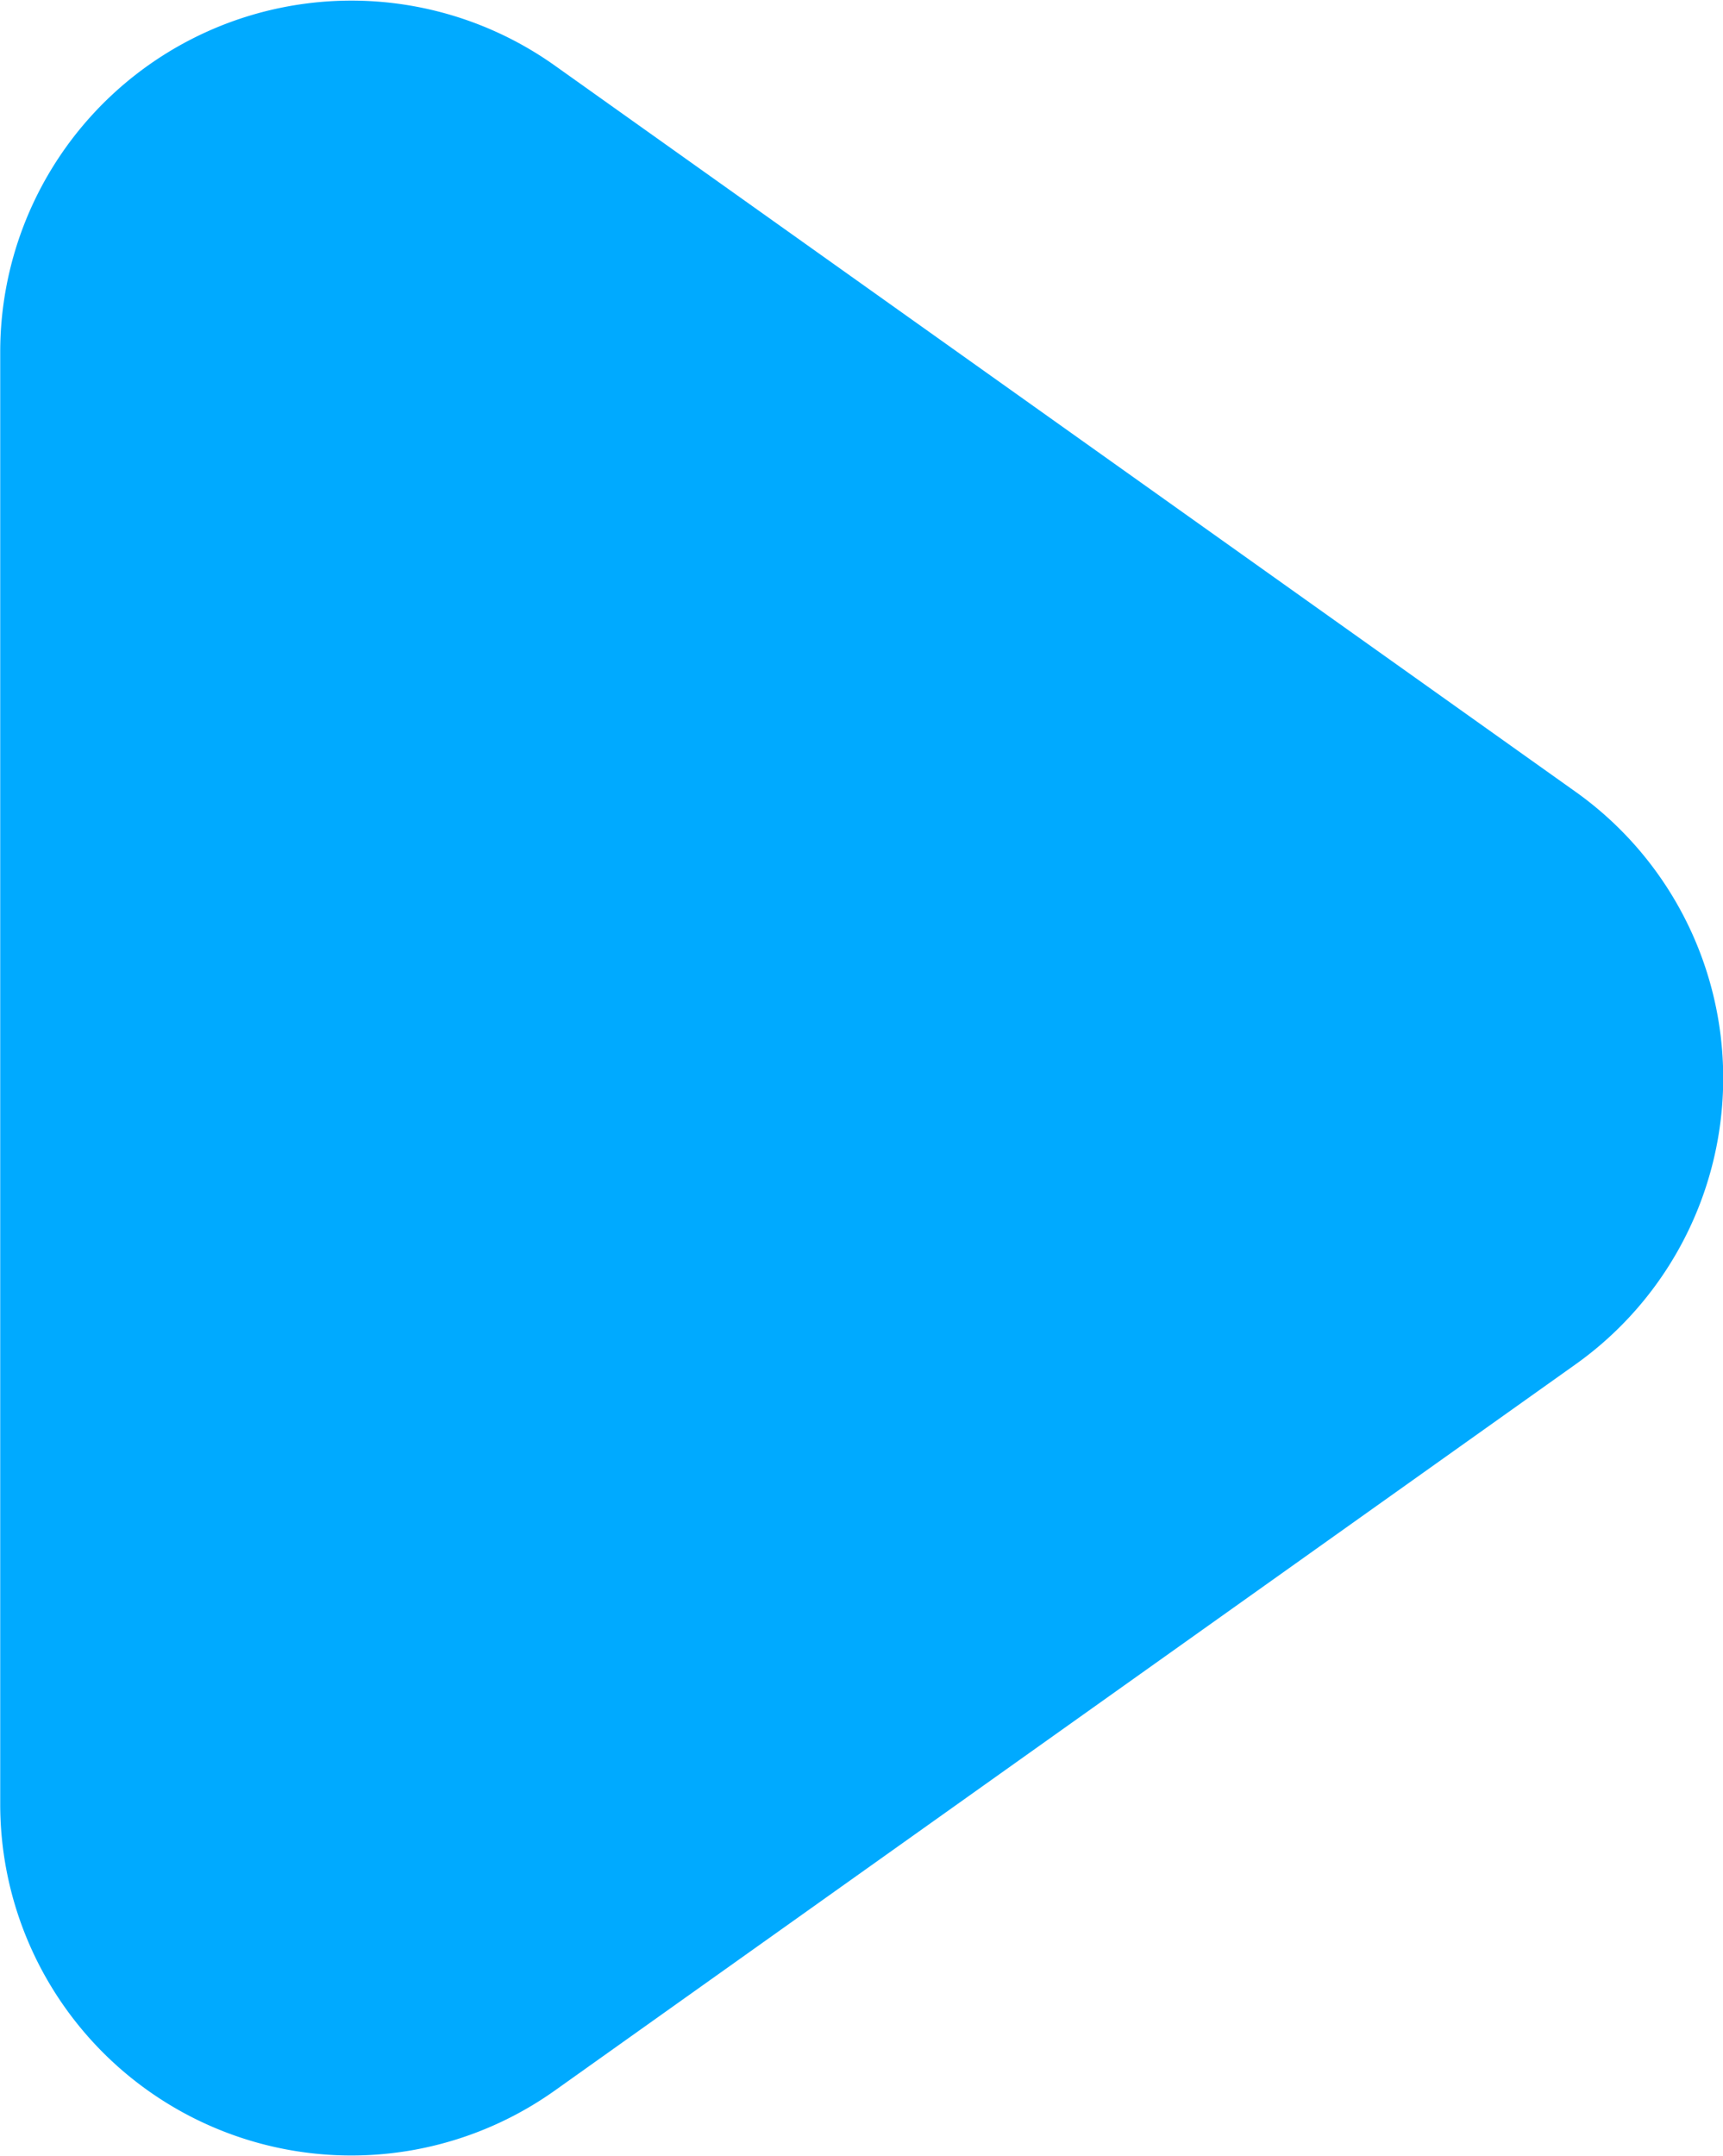
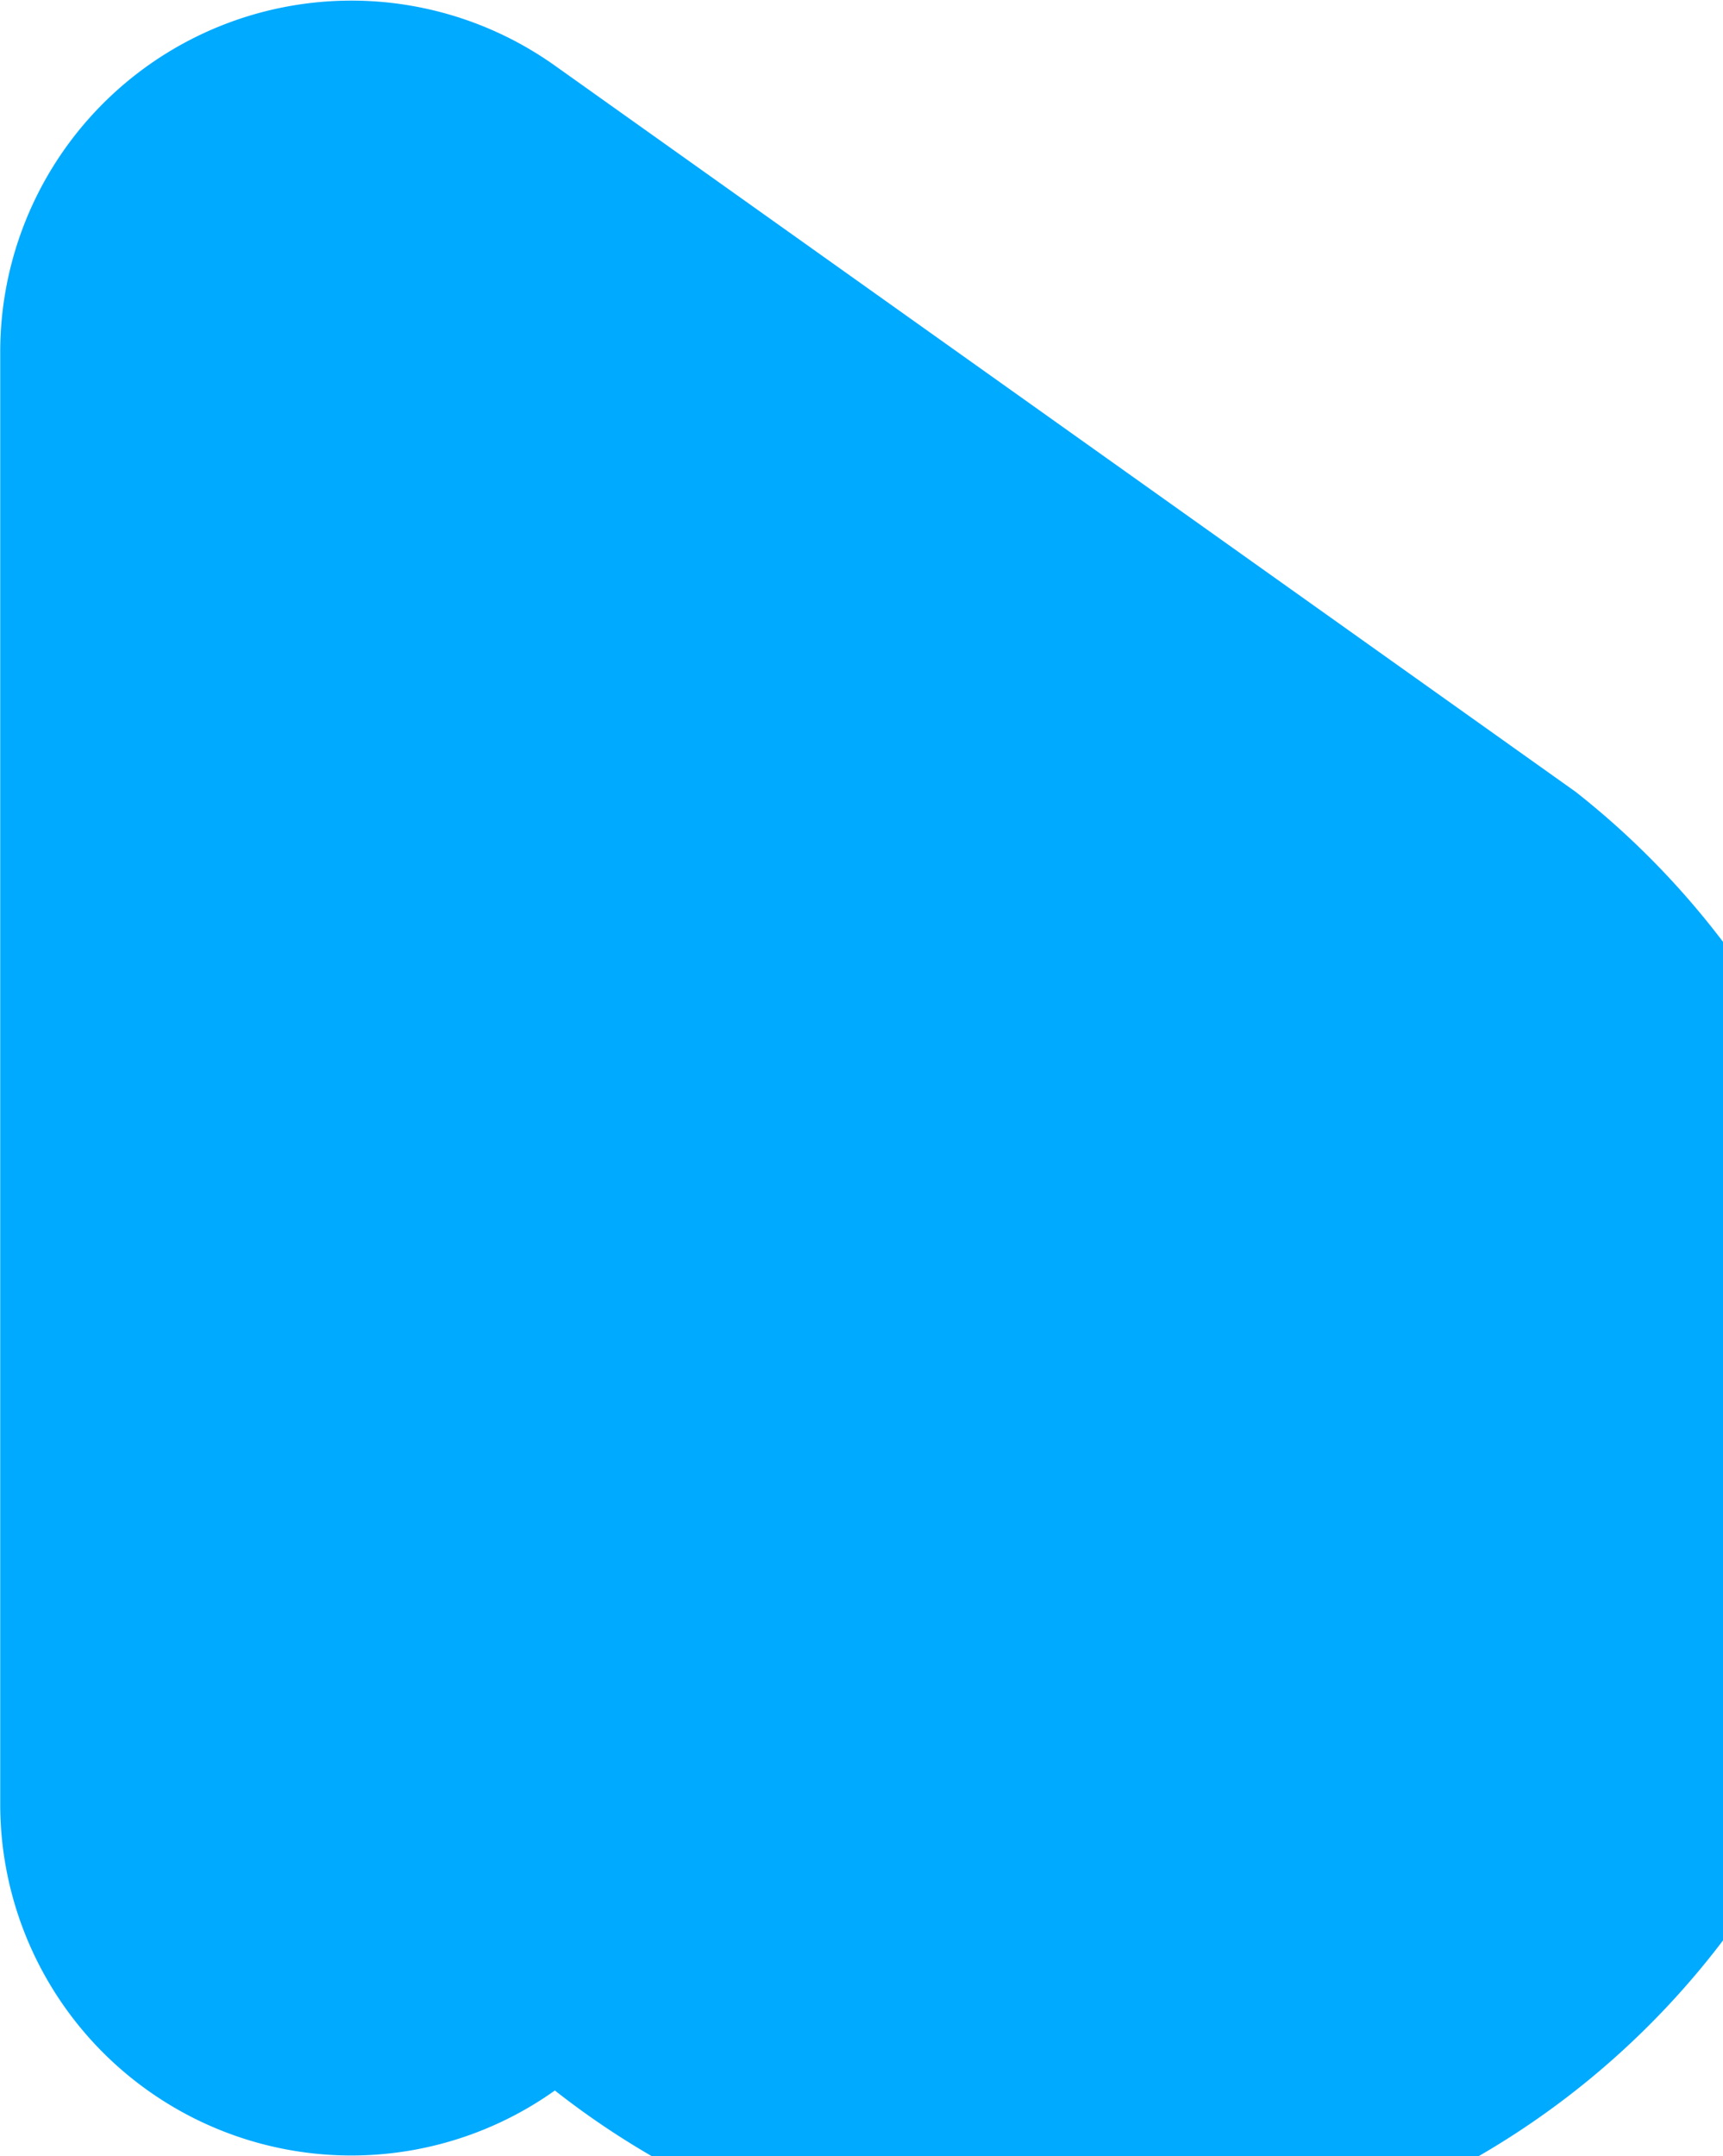
<svg xmlns="http://www.w3.org/2000/svg" width="38.905" height="48.666" viewBox="0 0 38.905 48.666">
-   <path id="Path_79" data-name="Path 79" d="M-3093.366-513.6l16.39-23.047a7.929,7.929,0,0,0-6.461-12.524h-32.78a7.929,7.929,0,0,0-6.462,12.524l16.39,23.047A7.929,7.929,0,0,0-3093.366-513.6Z" transform="translate(549.176 -3075.495) rotate(-90)" fill="#0af" />
+   <path id="Path_79" data-name="Path 79" d="M-3093.366-513.6l16.39-23.047a7.929,7.929,0,0,0-6.461-12.524h-32.78a7.929,7.929,0,0,0-6.462,12.524A7.929,7.929,0,0,0-3093.366-513.6Z" transform="translate(549.176 -3075.495) rotate(-90)" fill="#0af" />
</svg>